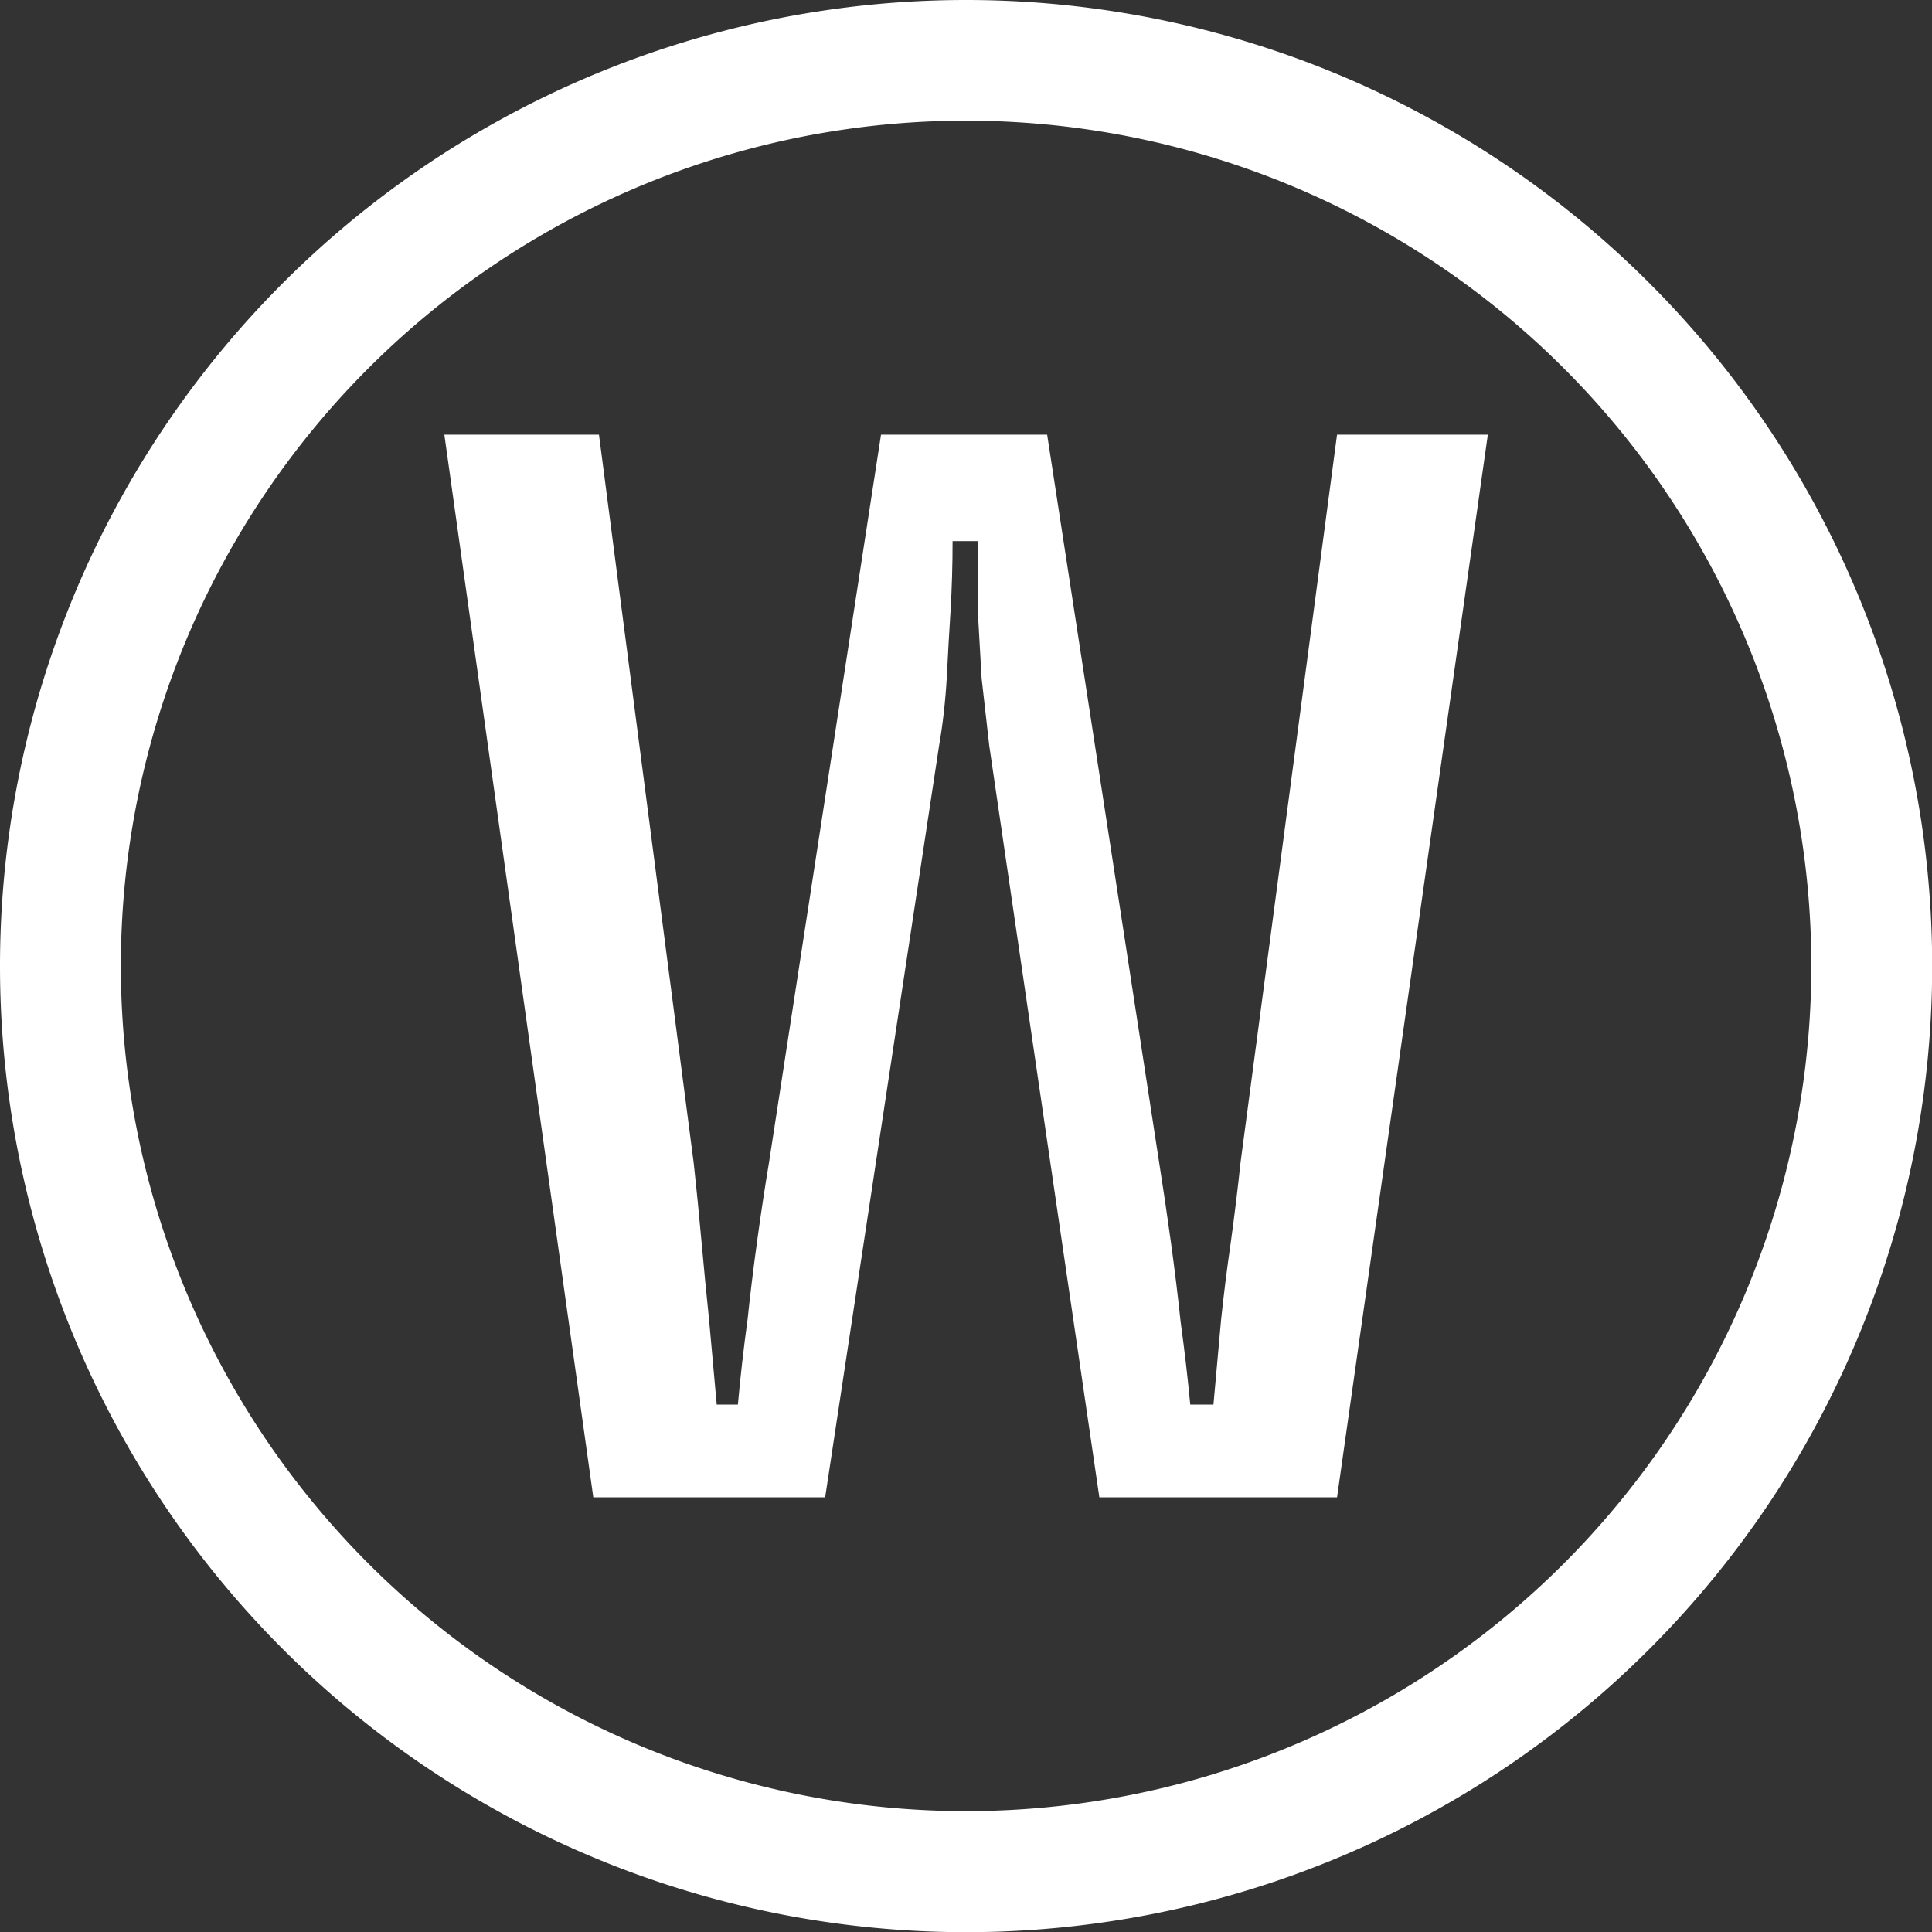
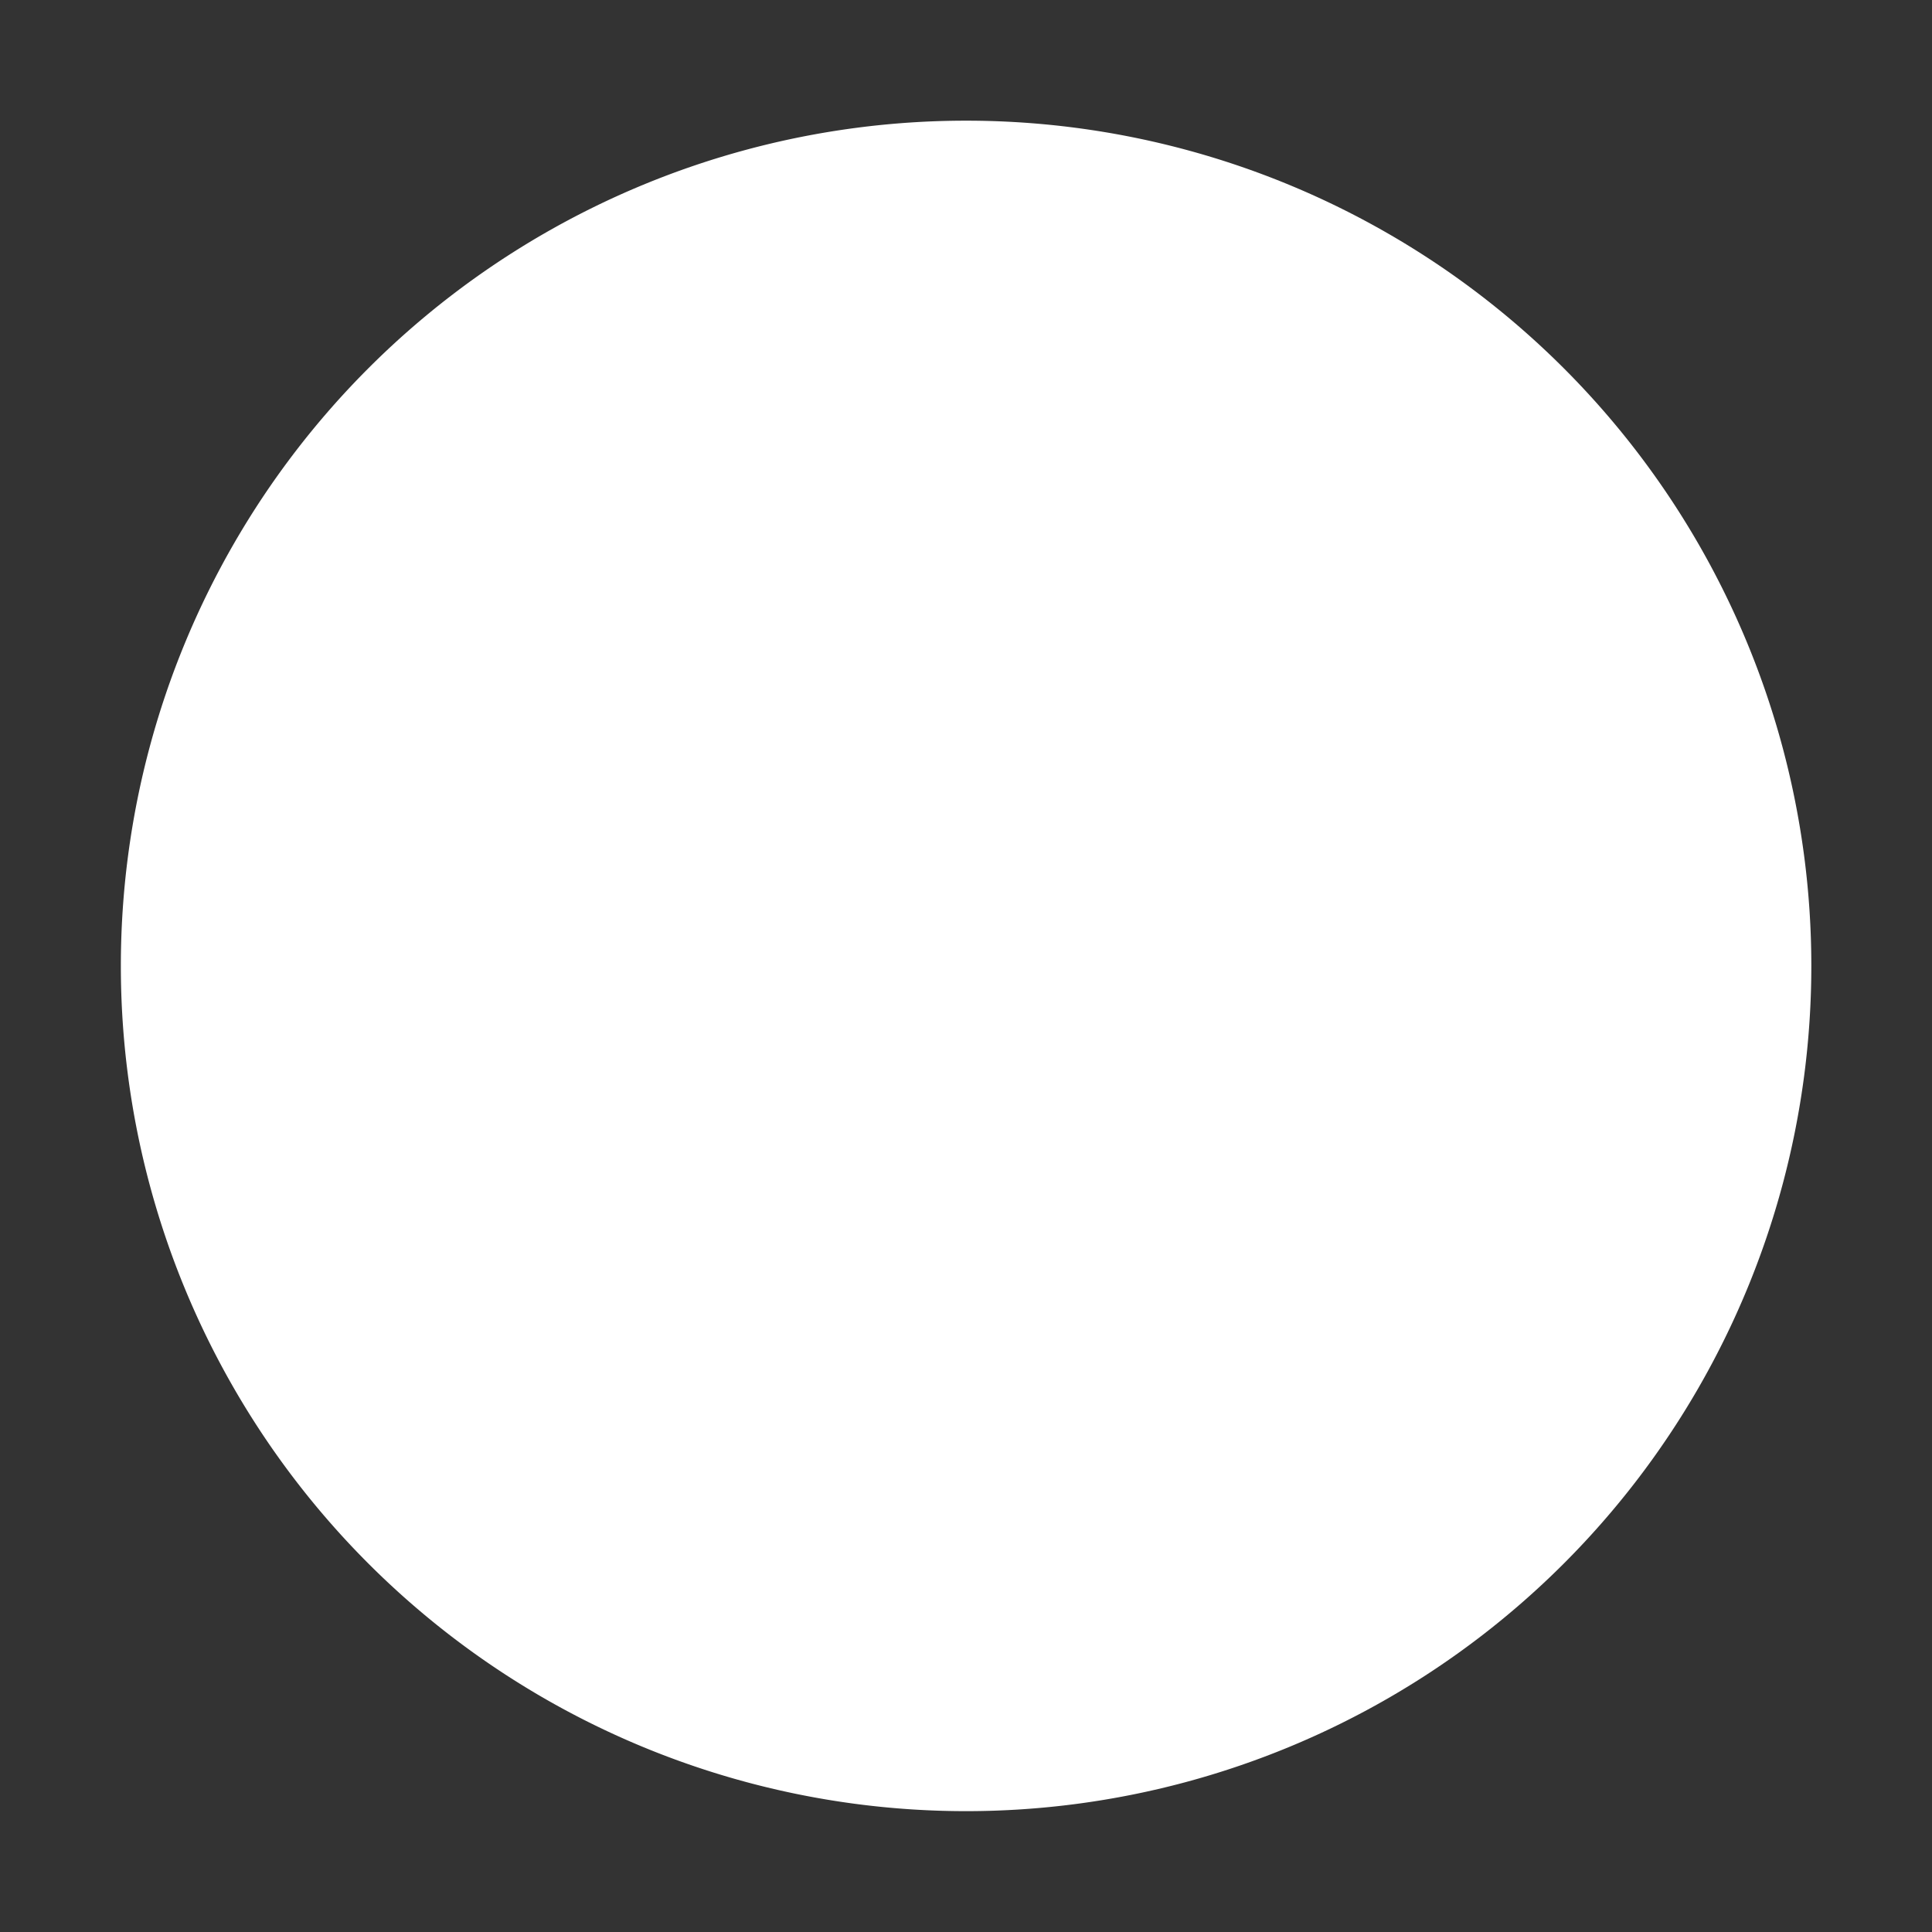
<svg xmlns="http://www.w3.org/2000/svg" id="svg2421" width="40" height="40" version="1.1" viewBox="0 0 10.583 10.583">
  <rect x="0" y="0" width="10.583" height="10.583" fill="#333333" stroke="none" />
  <g id="layer1">
-     <path id="path2477" d="m5.292 0a5.292 5.292 0 0 0-5.292 5.292 5.292 5.292 0 0 0 5.292 5.292 5.292 5.292 0 0 0 5.292-5.292 5.292 5.292 0 0 0-5.292-5.292zm0 0.661a4.63 4.63 0 0 1 4.63 4.63 4.63 4.63 0 0 1-4.63 4.63 4.63 4.63 0 0 1-4.63-4.63 4.63 4.63 0 0 1 4.63-4.63z" fill="#fff" stroke-width=".355" />
+     <path id="path2477" d="m5.292 0zm0 0.661a4.63 4.63 0 0 1 4.63 4.63 4.63 4.63 0 0 1-4.63 4.63 4.63 4.63 0 0 1-4.63-4.63 4.63 4.63 0 0 1 4.63-4.63z" fill="#fff" stroke-width=".355" />
    <g id="text3068" fill="#181715" stroke-width=".355" aria-label="w">
-       <path id="path698" d="m2.434 2.381h0.847l0.519 3.99q0.021 0.191 0.042 0.423 0.021 0.233 0.042 0.434 0.021 0.233 0.042 0.466h0.116q0.021-0.233 0.053-0.466 0.021-0.201 0.053-0.434t0.064-0.423l0.614-3.99h0.91l0.614 3.99q0.032 0.201 0.064 0.434t0.053 0.434q0.032 0.233 0.053 0.455h0.127q0.021-0.233 0.042-0.466 0.021-0.201 0.053-0.423 0.032-0.233 0.053-0.434l0.529-3.99h0.826l-0.826 5.821h-1.302l-0.603-4.117q-0.021-0.18-0.042-0.37-0.011-0.201-0.021-0.37 0-0.191 0-0.381h-0.138q0 0.191-0.011 0.381-0.011 0.169-0.021 0.37-0.011 0.191-0.042 0.37l-0.624 4.117h-1.27z" fill="#fff" />
-     </g>
+       </g>
  </g>
</svg>